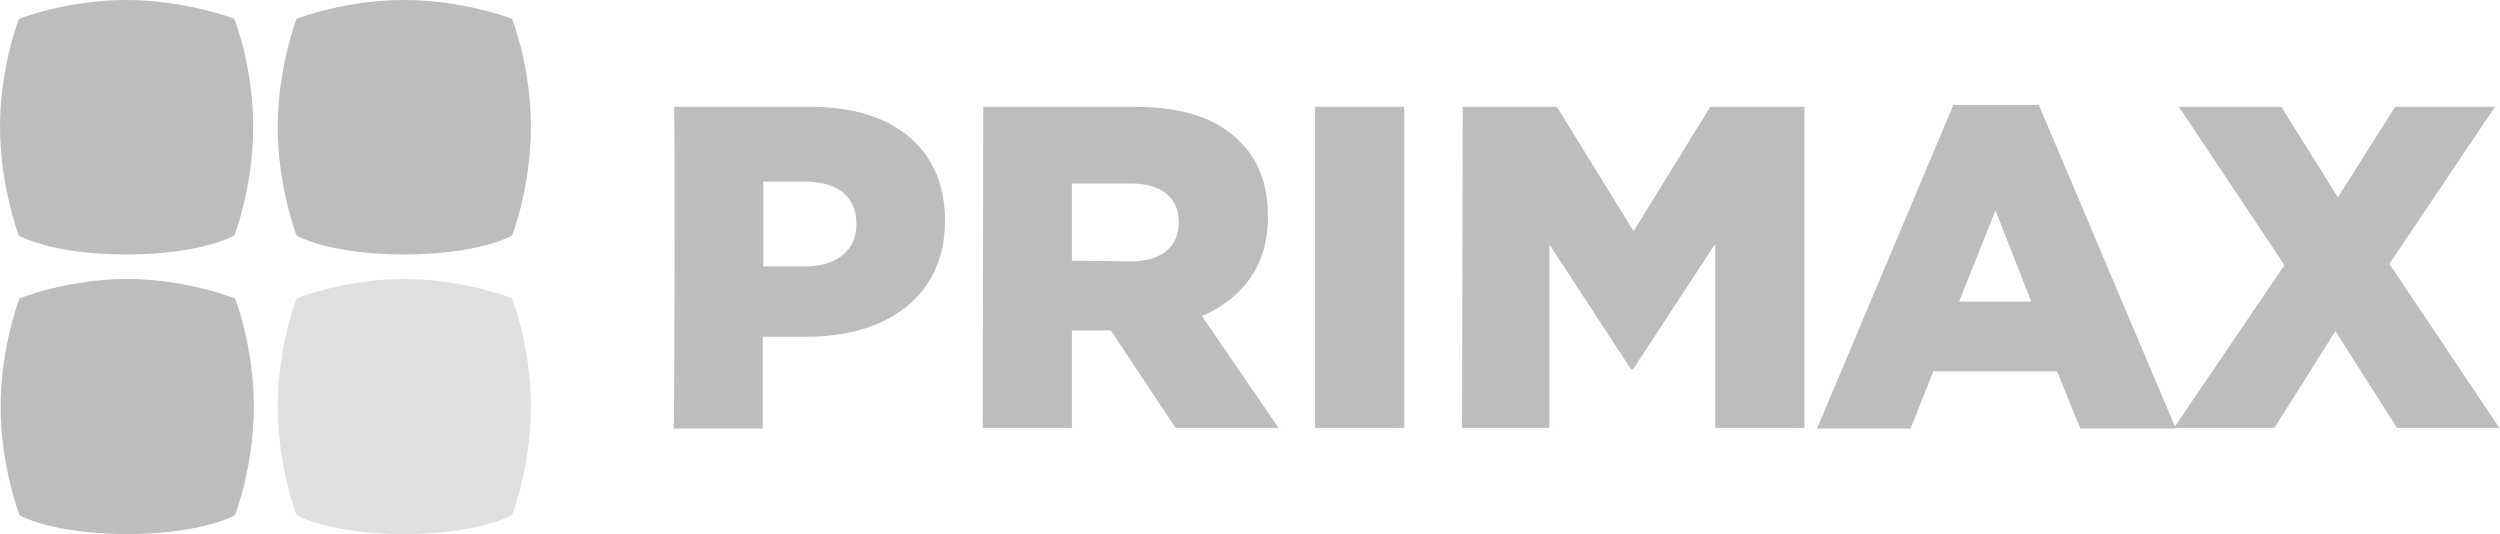
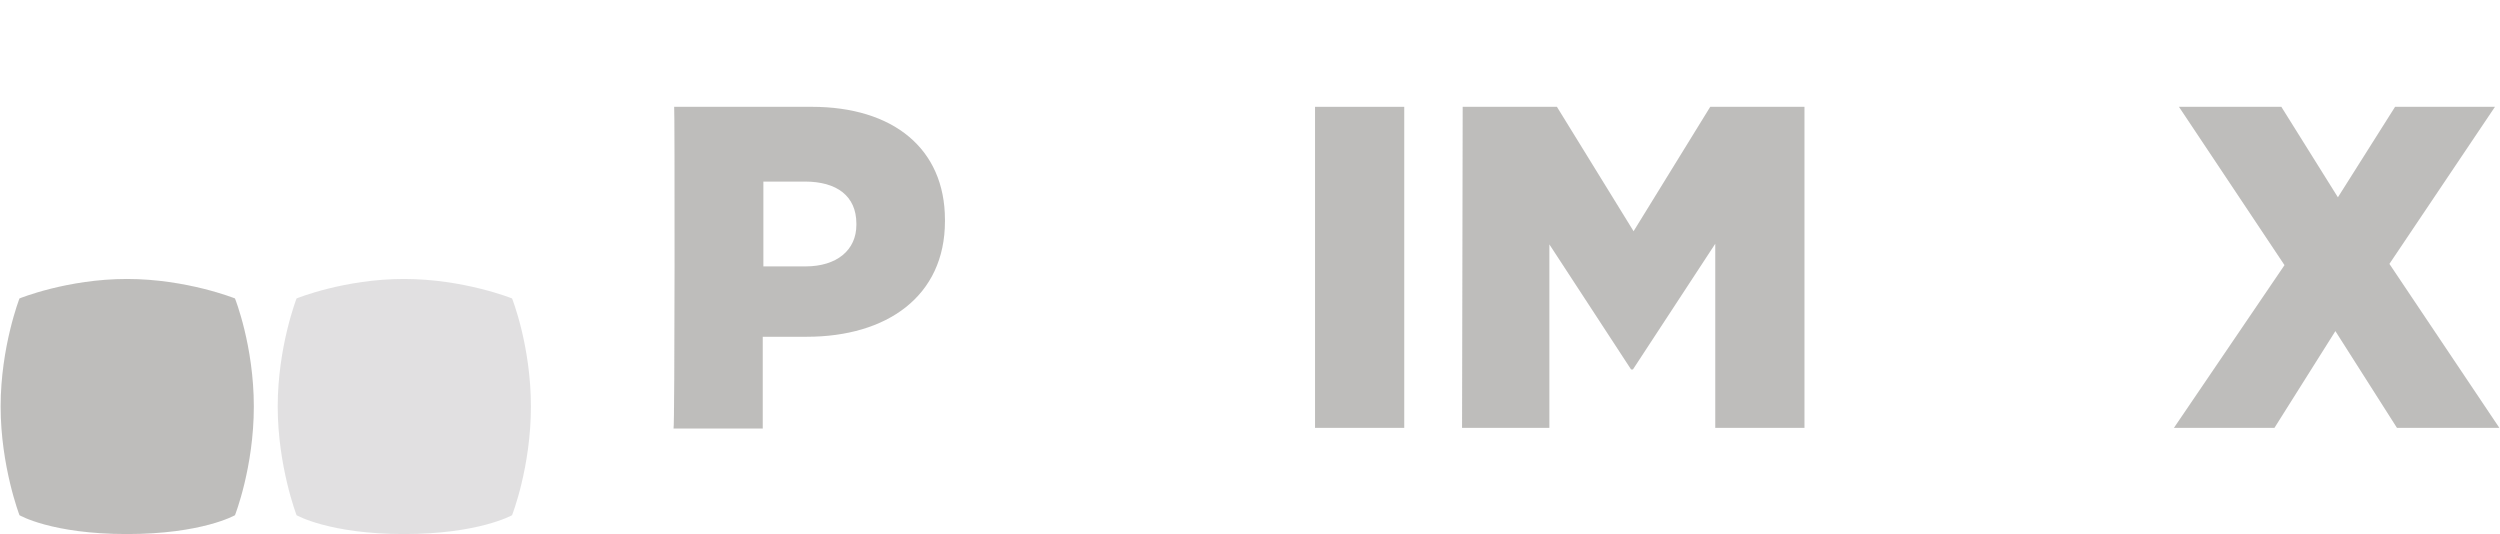
<svg xmlns="http://www.w3.org/2000/svg" version="1.1" id="GICO" x="0px" y="0px" viewBox="0 0 397.9 85" style="enable-background:new 0 0 397.9 85;" xml:space="preserve">
  <style type="text/css">
	.st0{opacity:0.5;}
	.st1{fill:#7E7C78;}
	.st2{fill:#C3C2C4;}
</style>
  <g class="st0">
    <path class="st1" d="M3.1,47.5c0,0,7.6-3.1,17.1-3.1s17.2,3.1,17.2,3.1s3,7.5,3,17.2s-3,17.3-3,17.3S32.2,85,20.2,85S3.1,82,3.1,82   s-3-7.8-3-17.3S3.1,47.5,3.1,47.5" />
    <path class="st2" d="M47.2,47.5c0,0,7.6-3.1,17.1-3.1s17.2,3.1,17.2,3.1s3,7.5,3,17.2s-3,17.3-3,17.3S76.2,85,64.3,85   S47.2,82,47.2,82s-3-7.8-3-17.3S47.2,47.5,47.2,47.5" />
-     <path class="st1" d="M3,3c0,0,7.6-3,17.1-3s17.2,3,17.2,3s3,7.5,3,17.2s-3,17.3-3,17.3s-5.2,3-17.2,3S3,37.5,3,37.5s-3-7.8-3-17.3   S3,3,3,3" />
-     <path class="st1" d="M47.2,3c0,0,7.6-3,17.1-3s17.2,3,17.2,3s3,7.5,3,17.2s-3,17.3-3,17.3s-5.2,3-17.2,3s-17.1-3-17.1-3   s-3-7.8-3-17.3S47.2,3,47.2,3" />
  </g>
  <g class="st0">
    <path class="st1" d="M107.3,17h21.9c12.9,0,21.2,6.6,21.2,18v0.2c0,12-9.3,18.4-22,18.4h-7v14.6h-14.2   C107.4,68.2,107.4,17,107.3,17z M128.2,42.4c5,0,8.1-2.6,8.1-6.6v-0.2c0-4.4-3.1-6.7-8.2-6.7h-6.6v13.5L128.2,42.4L128.2,42.4z" />
-     <path class="st1" d="M156.5,17h24.2c7.8,0,13.2,2,16.6,5.5c3,2.9,4.5,6.9,4.5,11.9v0.2c0,7.8-4.2,13-10.5,15.7l12.2,17.8h-16.4   l-10.3-15.5h-6.2v15.5h-14.2L156.5,17L156.5,17z M180,41.6c4.8,0,7.6-2.3,7.6-6.1v-0.2c0-4-2.9-6.1-7.7-6.1h-9.3v12.3L180,41.6   L180,41.6z" />
    <path class="st1" d="M209.3,17h14.2v51.1h-14.2V17z" />
    <path class="st1" d="M232.8,17h15L260,36.8L272.2,17h15v51.1H273V38.8l-13.1,20h-0.3l-13-19.9v29.2h-13.9L232.8,17L232.8,17z" />
-     <path class="st1" d="M310.9,16.7h13.6l21.8,51.5h-15.2l-3.7-9.1h-19.7l-3.6,9.1h-14.9L310.9,16.7z M323.3,48l-5.7-14.5L311.8,48   H323.3z" />
    <path class="st1" d="M363.6,42.2L346.8,17h16.3l9,14.4l9.1-14.4h15.9l-16.8,25l17.5,26.1h-16.3l-9.8-15.4L362,68.1H346L363.6,42.2   L363.6,42.2z" />
  </g>
</svg>